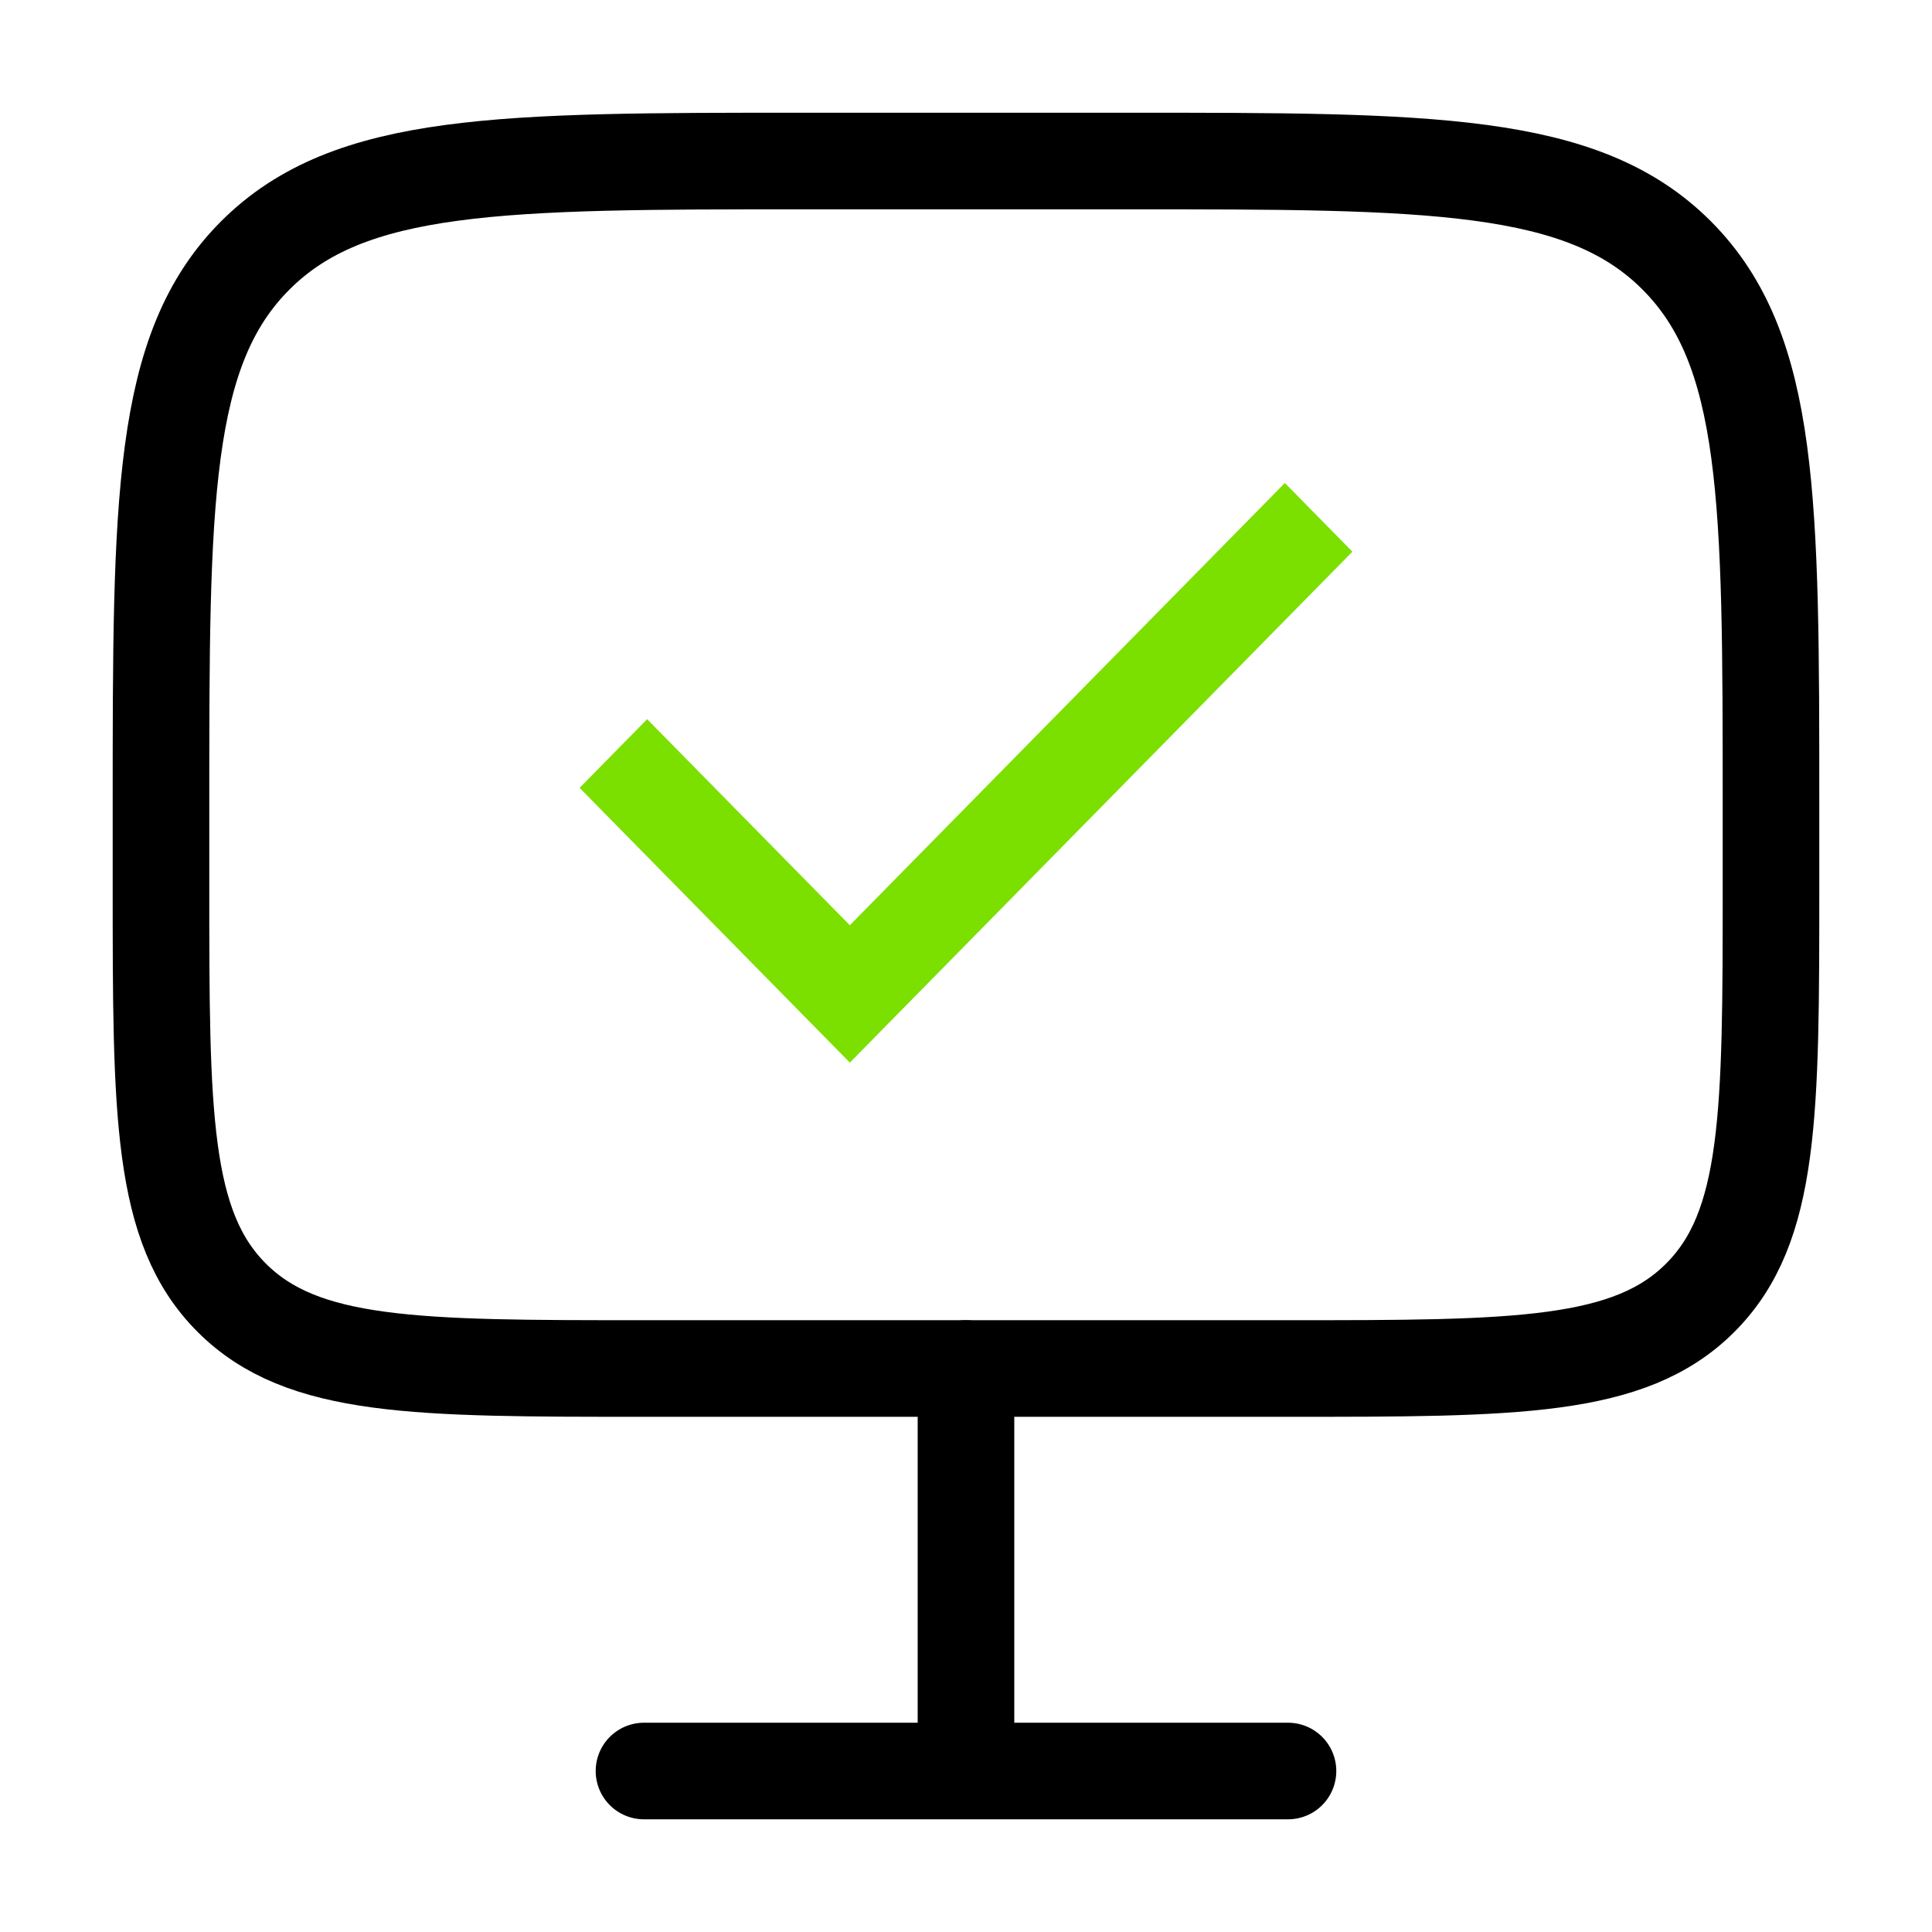
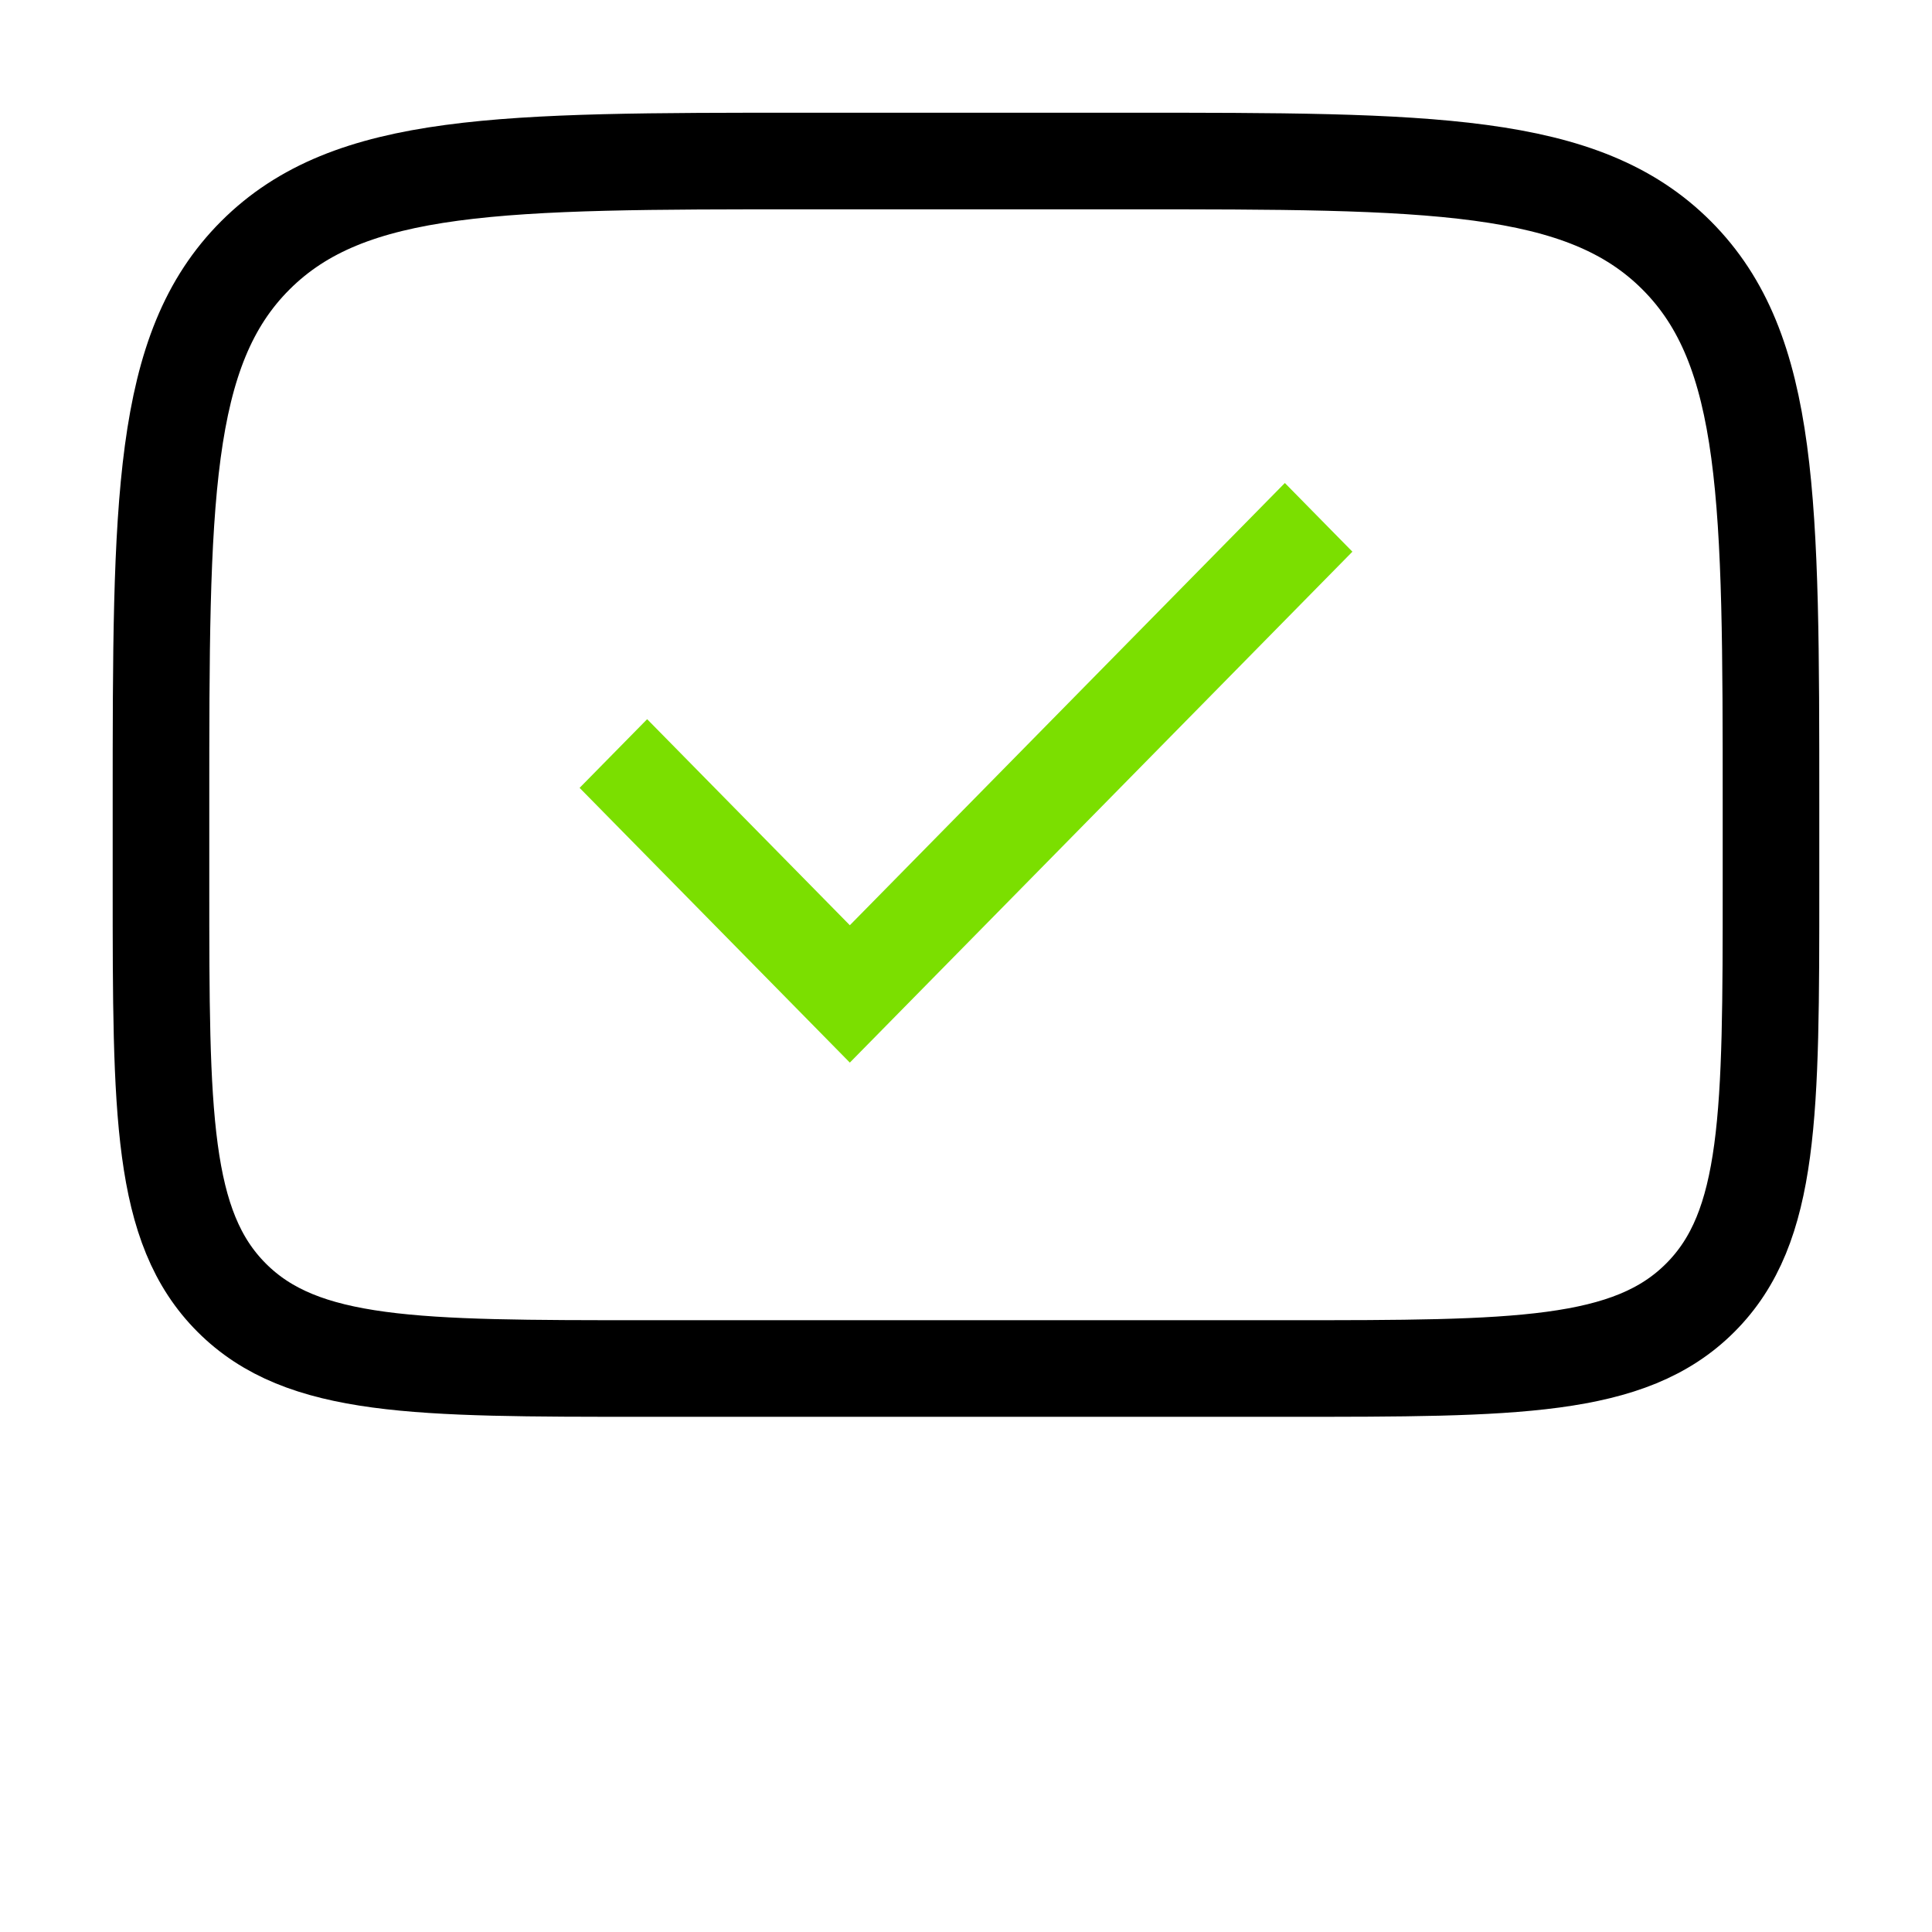
<svg xmlns="http://www.w3.org/2000/svg" width="80" height="80" viewBox="0 0 80 80" fill="none">
  <path d="M6.666 33.334C6.666 20.764 6.666 14.477 10.573 10.574C14.479 6.67 20.763 6.667 33.333 6.667H46.666C59.236 6.667 65.523 6.667 69.426 10.574C73.329 14.48 73.333 20.764 73.333 33.334V36.667C73.333 46.094 73.333 50.81 70.403 53.737C67.476 56.667 62.759 56.667 53.333 56.667H26.666C17.239 56.667 12.523 56.667 9.596 53.737C6.666 50.81 6.666 46.094 6.666 36.667V33.334Z" stroke="black" stroke-width="4" />
-   <path d="M53.333 73.334H26.666M39.999 56.667V73.334" stroke="black" stroke-width="4" stroke-linecap="round" />
  <path d="M35.19 44L24 32.624L26.797 29.78L35.19 38.312L53.203 20L56 22.844L35.19 44Z" fill="#7BDF00" />
</svg>